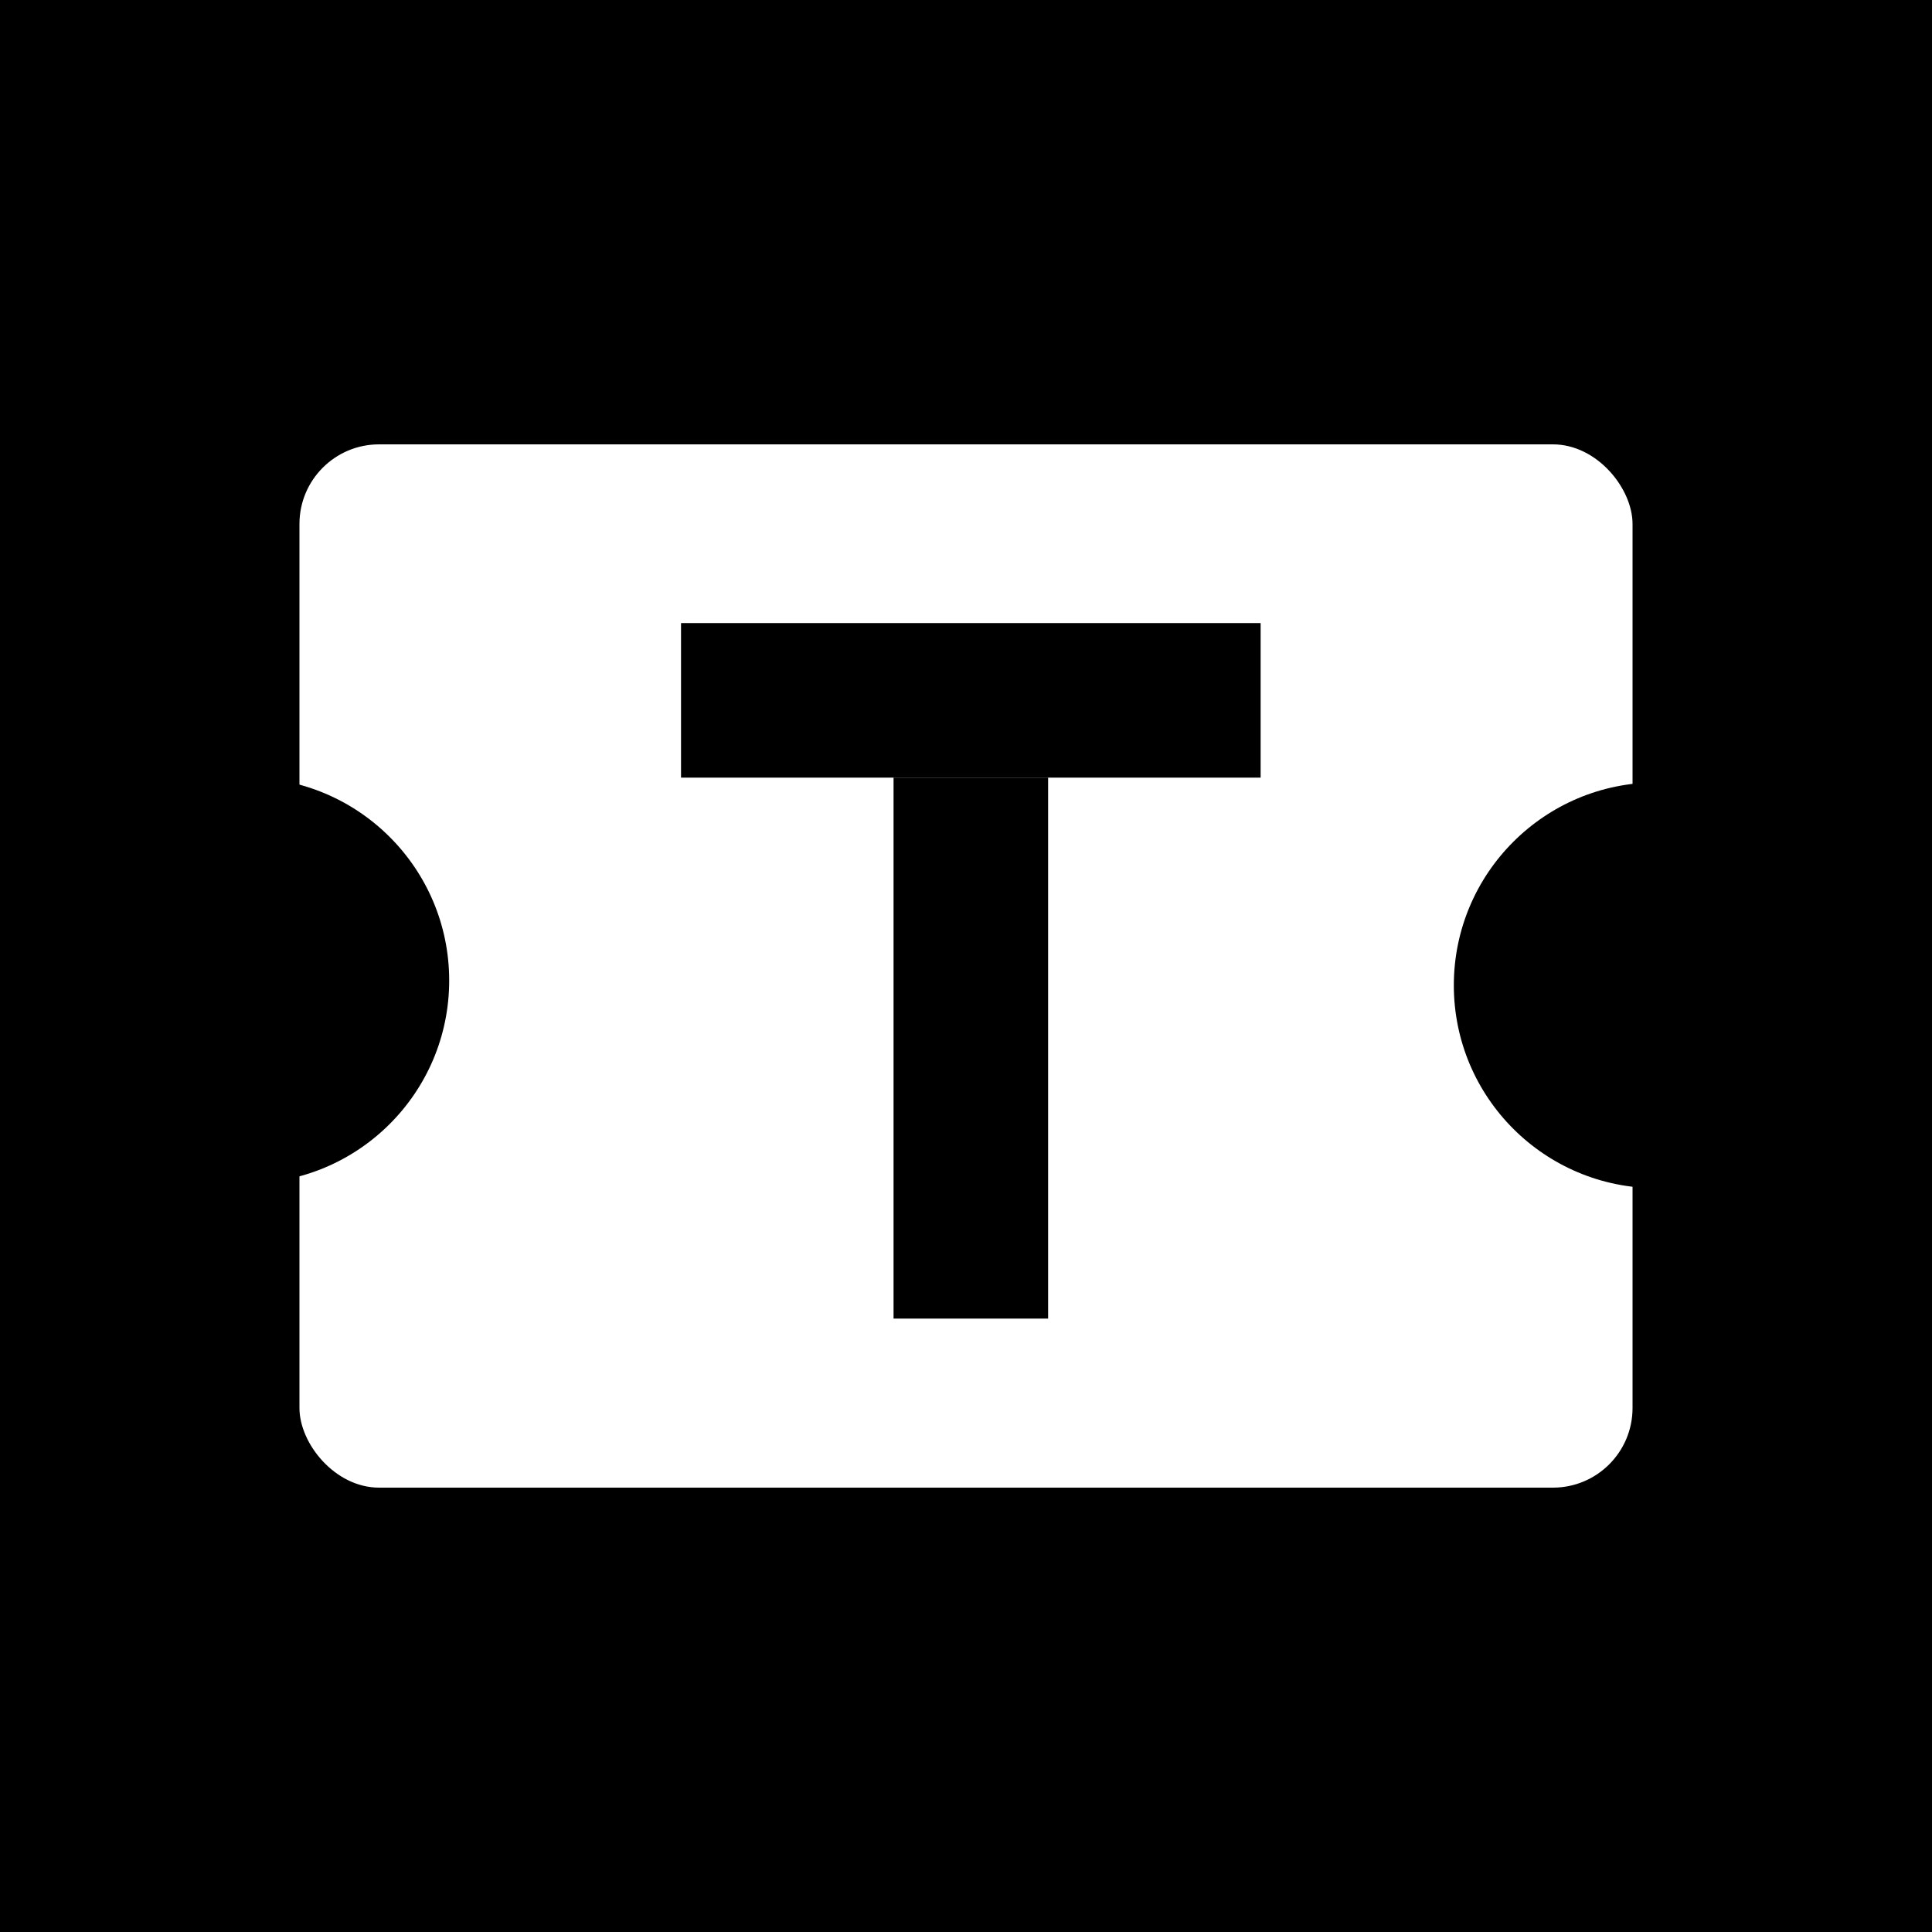
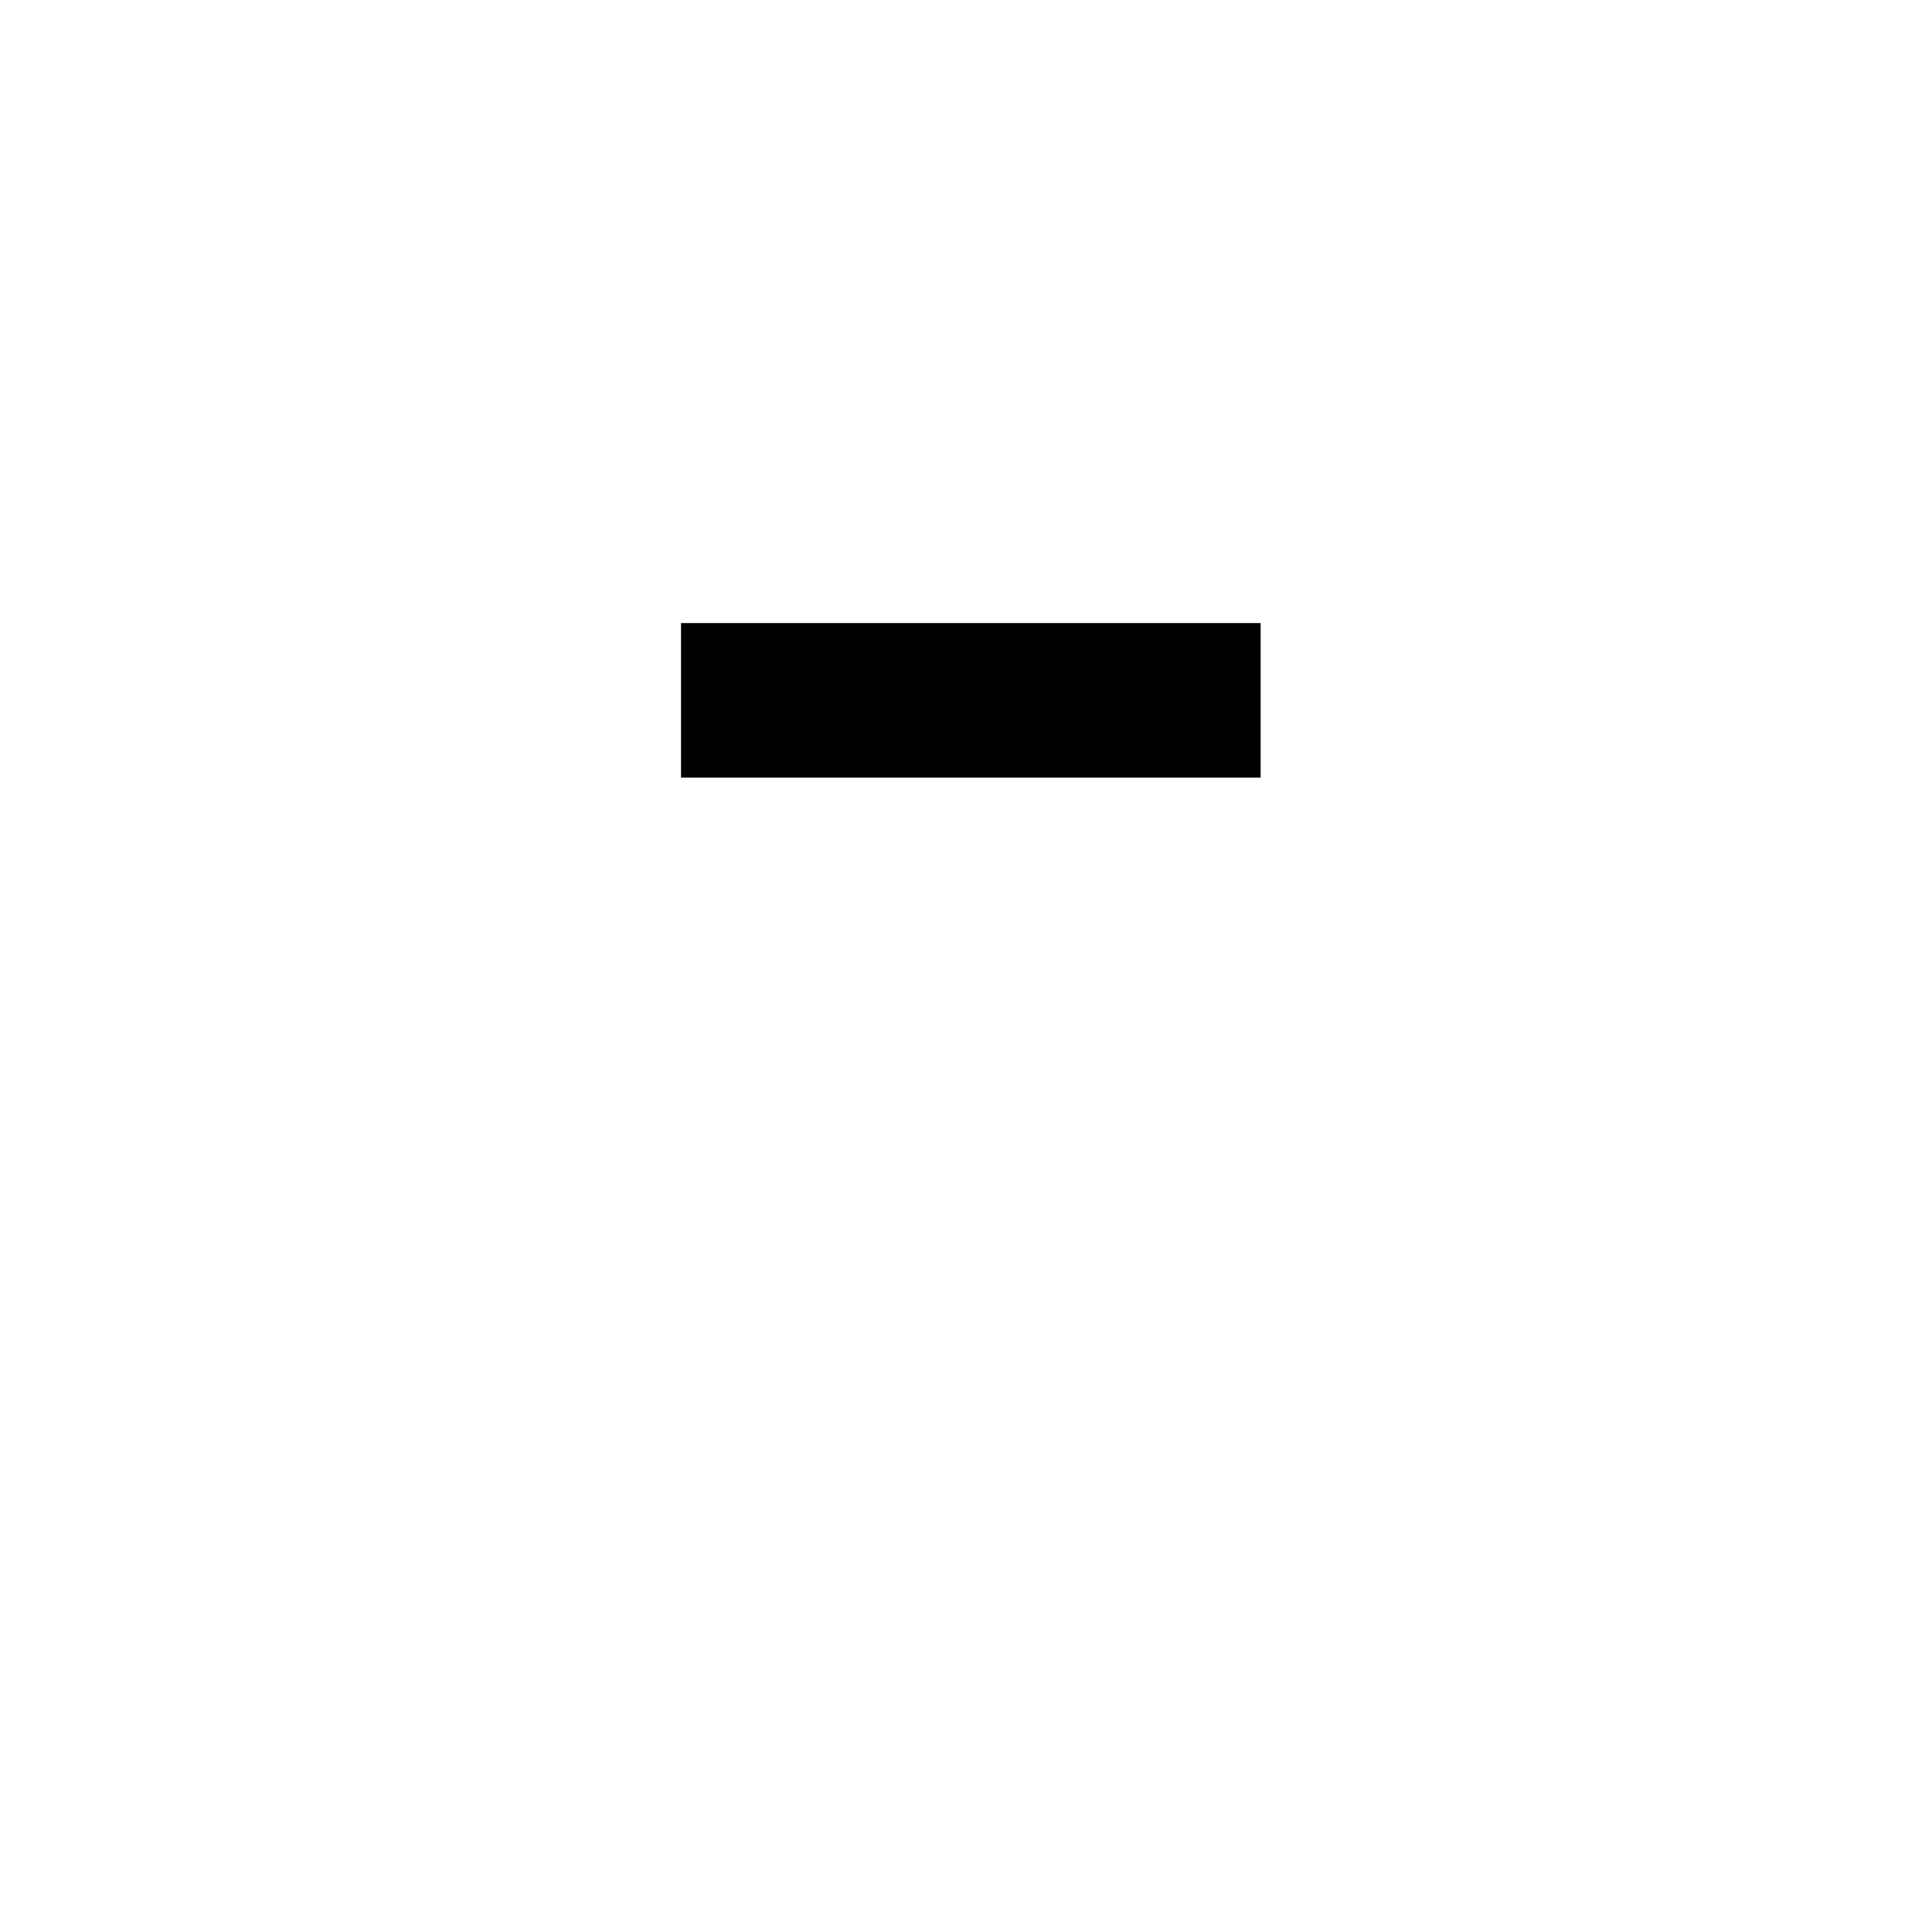
<svg xmlns="http://www.w3.org/2000/svg" id="_レイヤー_2" data-name="レイヤー 2" viewBox="0 0 100 100">
  <defs>
    <style>
      .cls-1 {
        fill: #fff;
      }
    </style>
  </defs>
  <g id="_白抜き" data-name="白抜き">
    <g>
-       <rect width="100" height="100" />
      <g>
        <g>
          <rect class="cls-1" x="15.5" y="23" width="69" height="54" rx="4.12" ry="4.12" />
-           <circle cx="85.75" cy="51" r="10.5" />
-           <circle cx="12.75" cy="50.75" r="10.5" />
        </g>
        <g>
          <rect x="35.25" y="32.25" width="30" height="8" />
-           <rect x="36.25" y="50.25" width="28" height="8" transform="translate(-4 104.5) rotate(-90)" />
        </g>
      </g>
    </g>
  </g>
</svg>